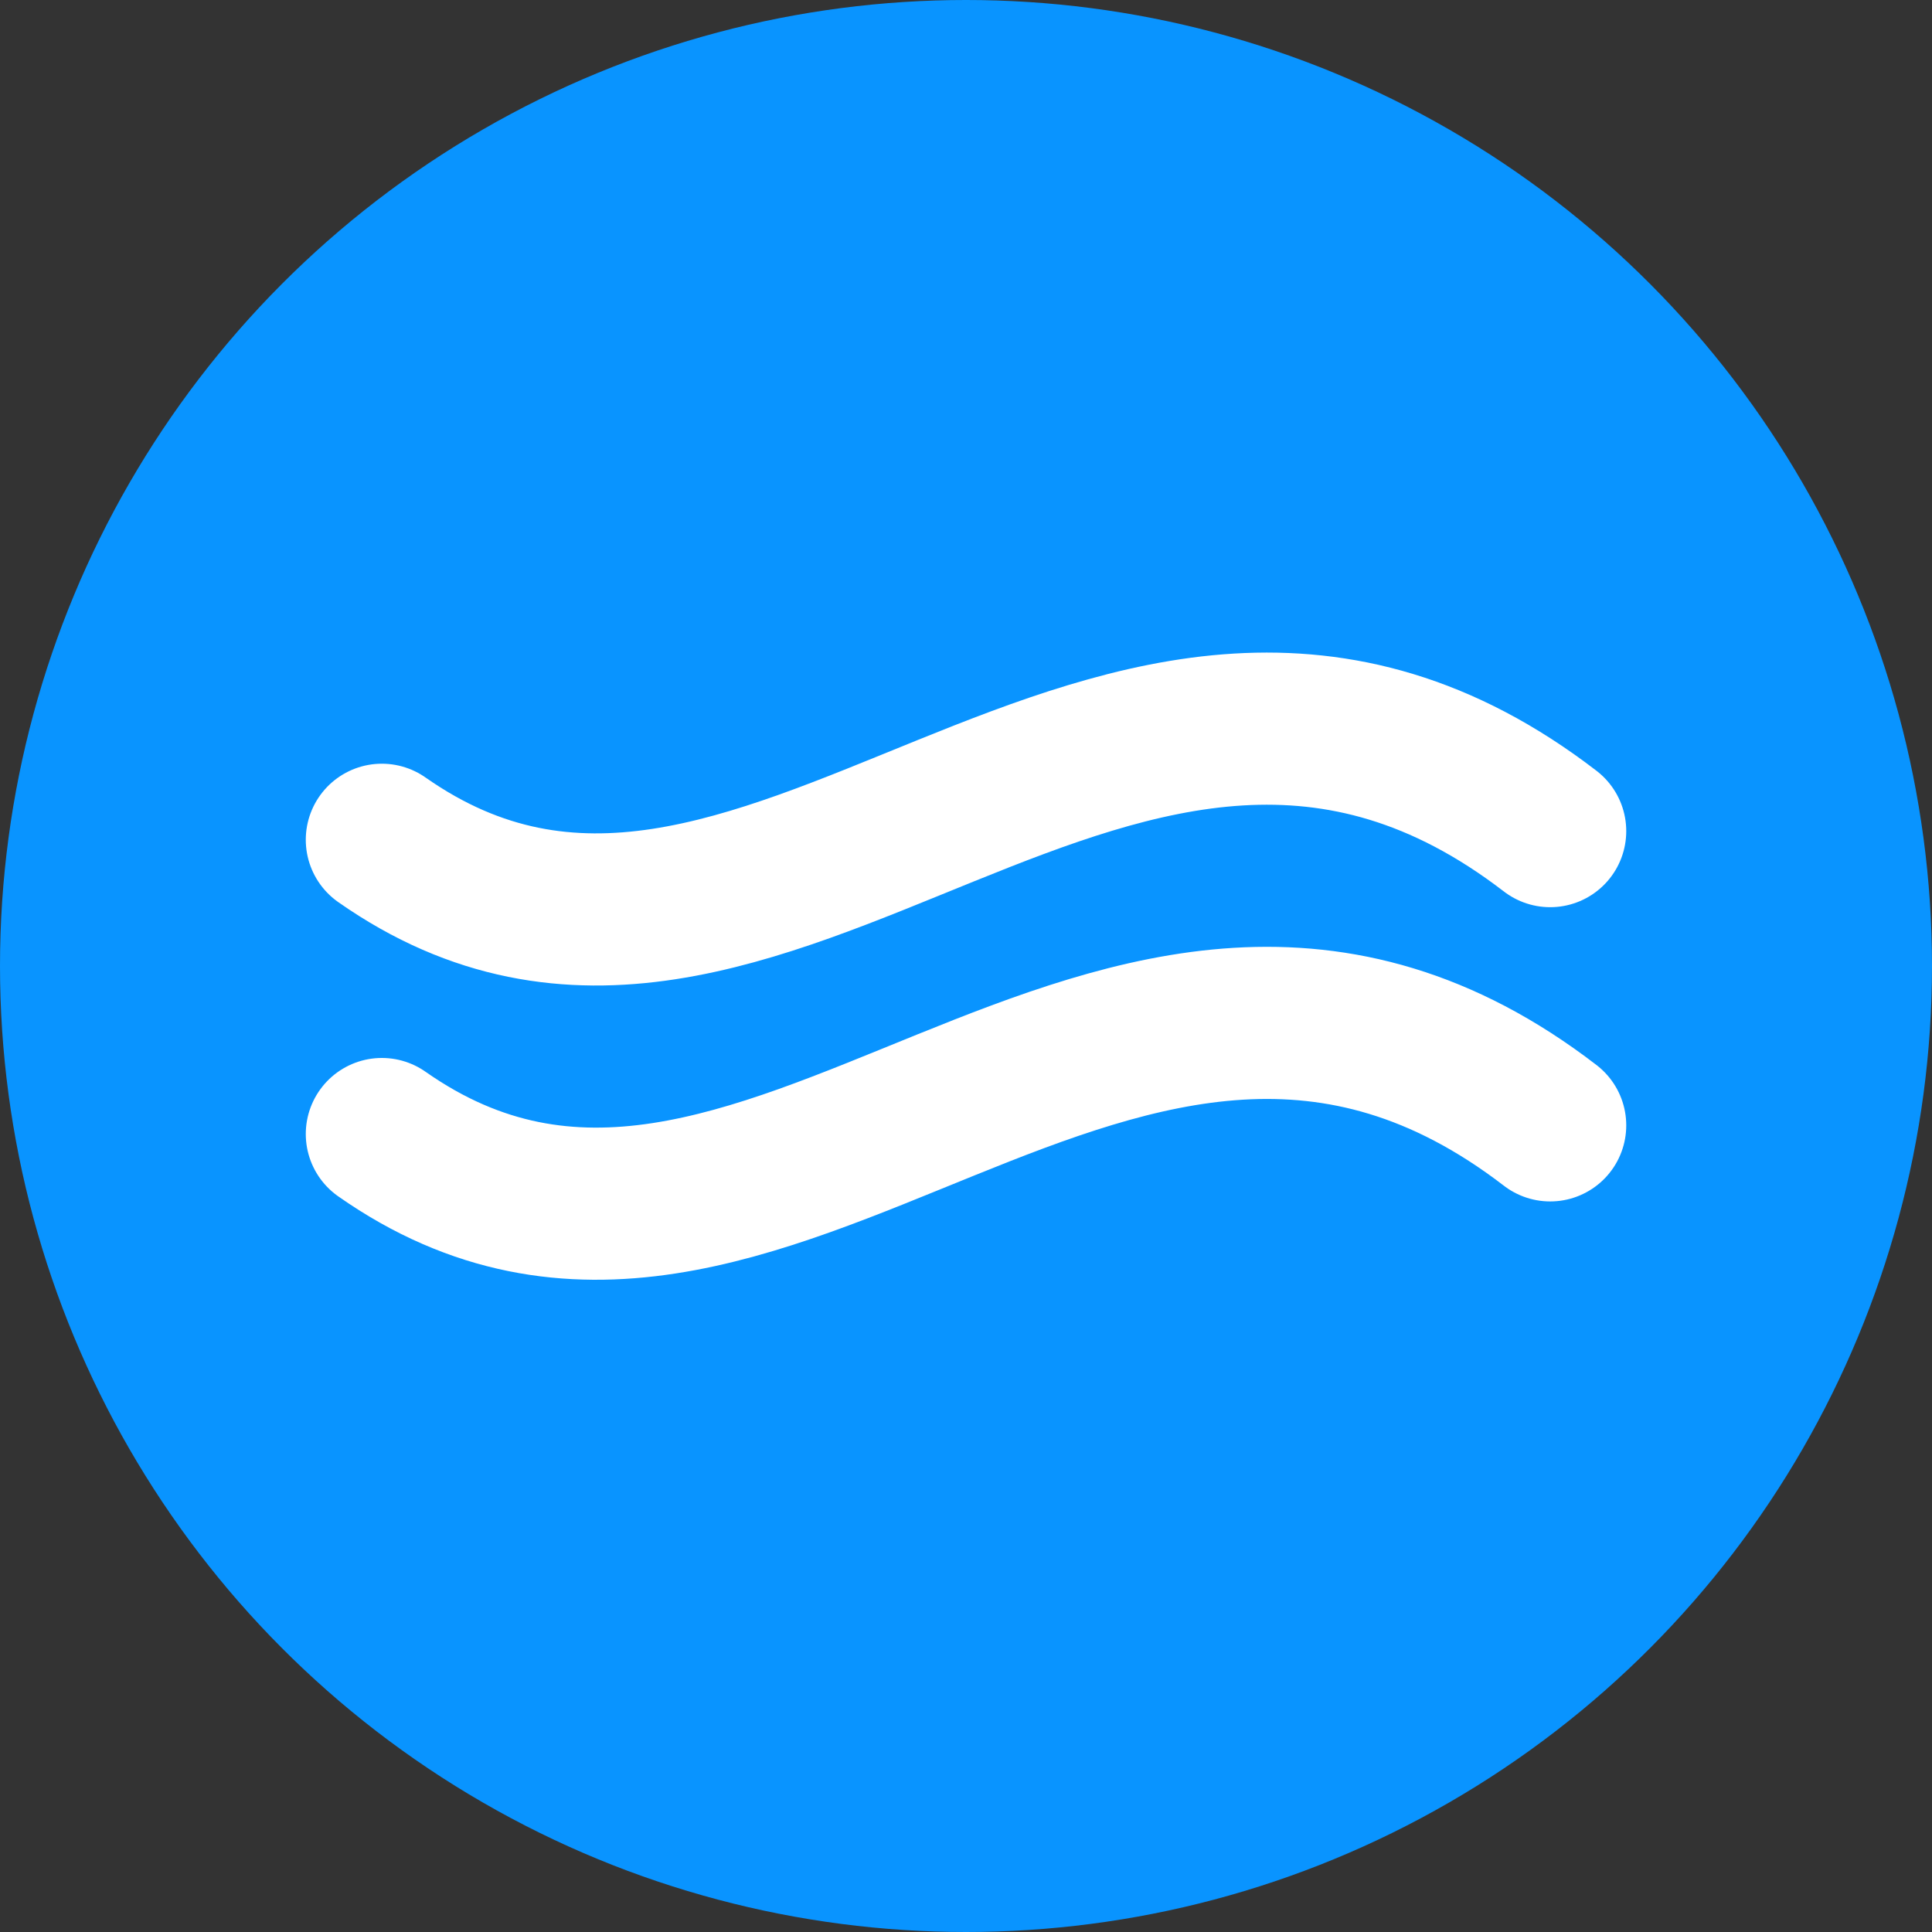
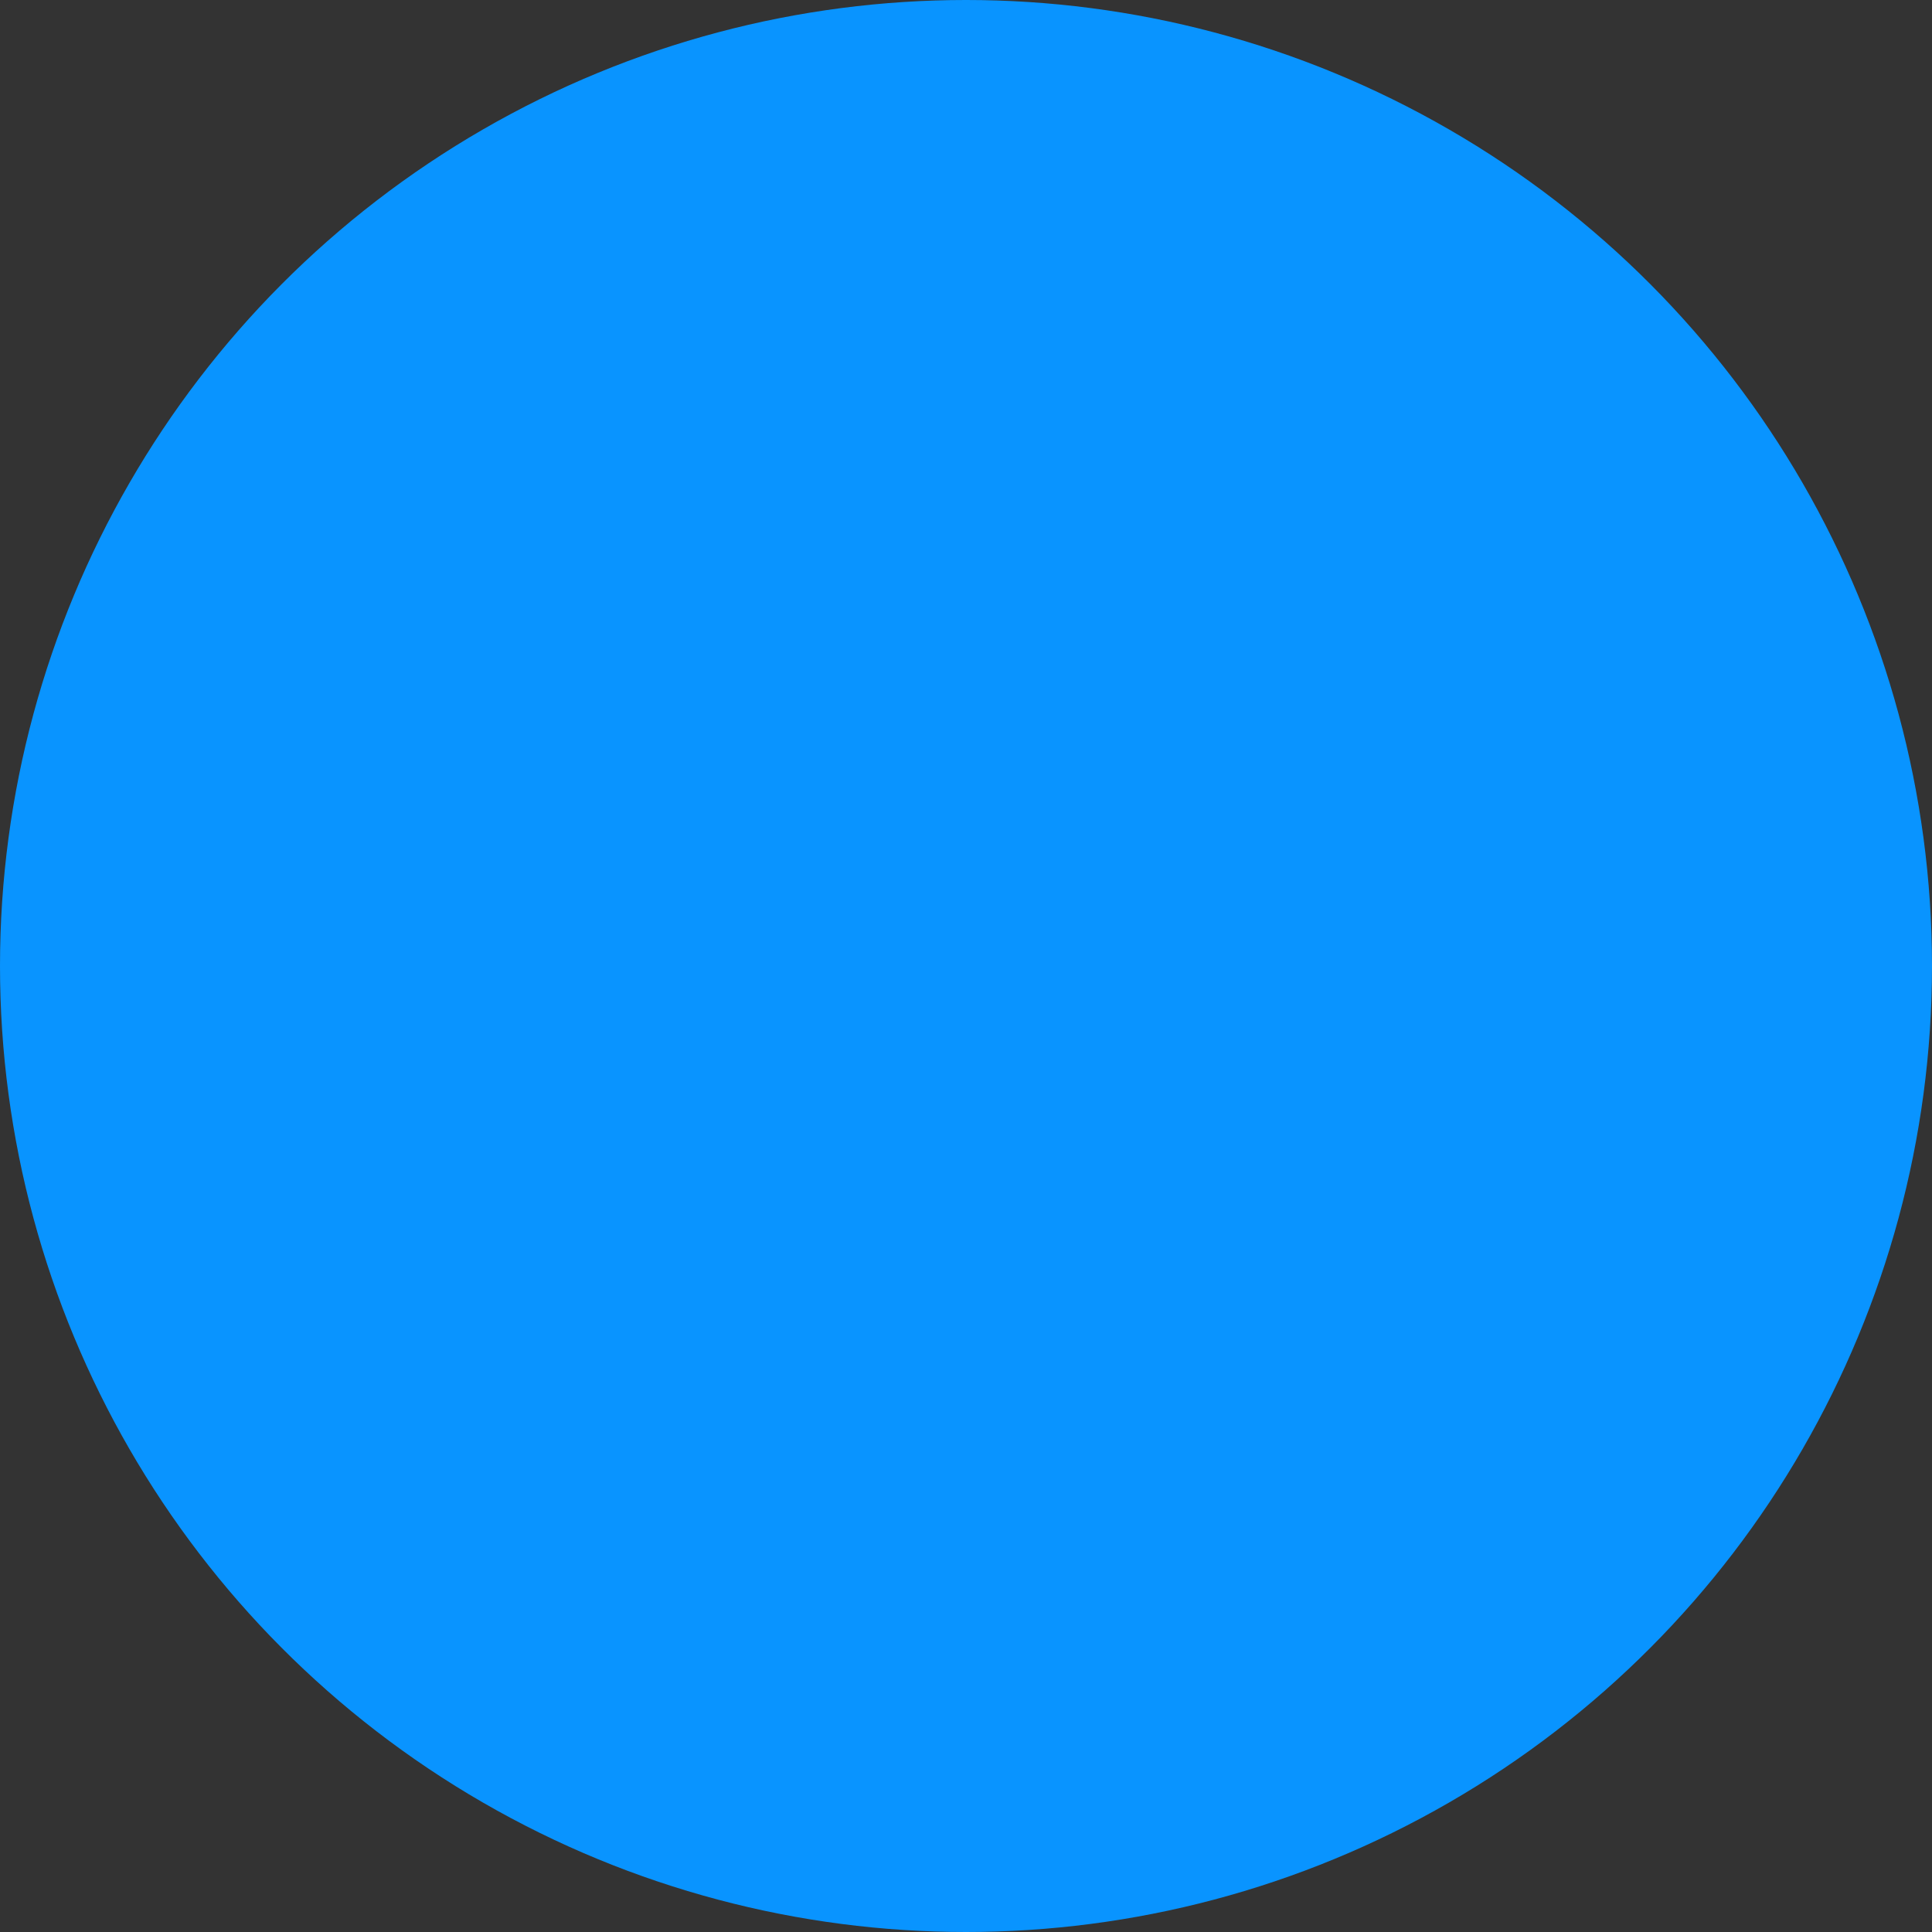
<svg xmlns="http://www.w3.org/2000/svg" width="546.133" height="546.133" viewBox="0 0 512 512">
  <rect x="0" y="0" width="512" height="512" fill="#333333" stroke="none" />
  <g transform="translate(484.608 680.539)" color="#000" fill="#0994ff">
    <circle style="isolation:auto;mix-blend-mode:normal;solid-color:#000;solid-opacity:1" cx="-228.608" cy="-424.539" r="256" overflow="visible" />
    <g stroke-width="17.758" stroke="#fff" stroke-linecap="round" stroke-linejoin="round">
-       <path style="isolation:auto;mix-blend-mode:normal;solid-color:#000;solid-opacity:1" d="M-383.414-457.99c100.71 70.65 194.863-90.517 309.619-2.293M-383.414-380.011c100.71 70.649 194.863-90.518 309.619-2.294" overflow="visible" stroke-width="40.318" />
-     </g>
+       </g>
  </g>
</svg>